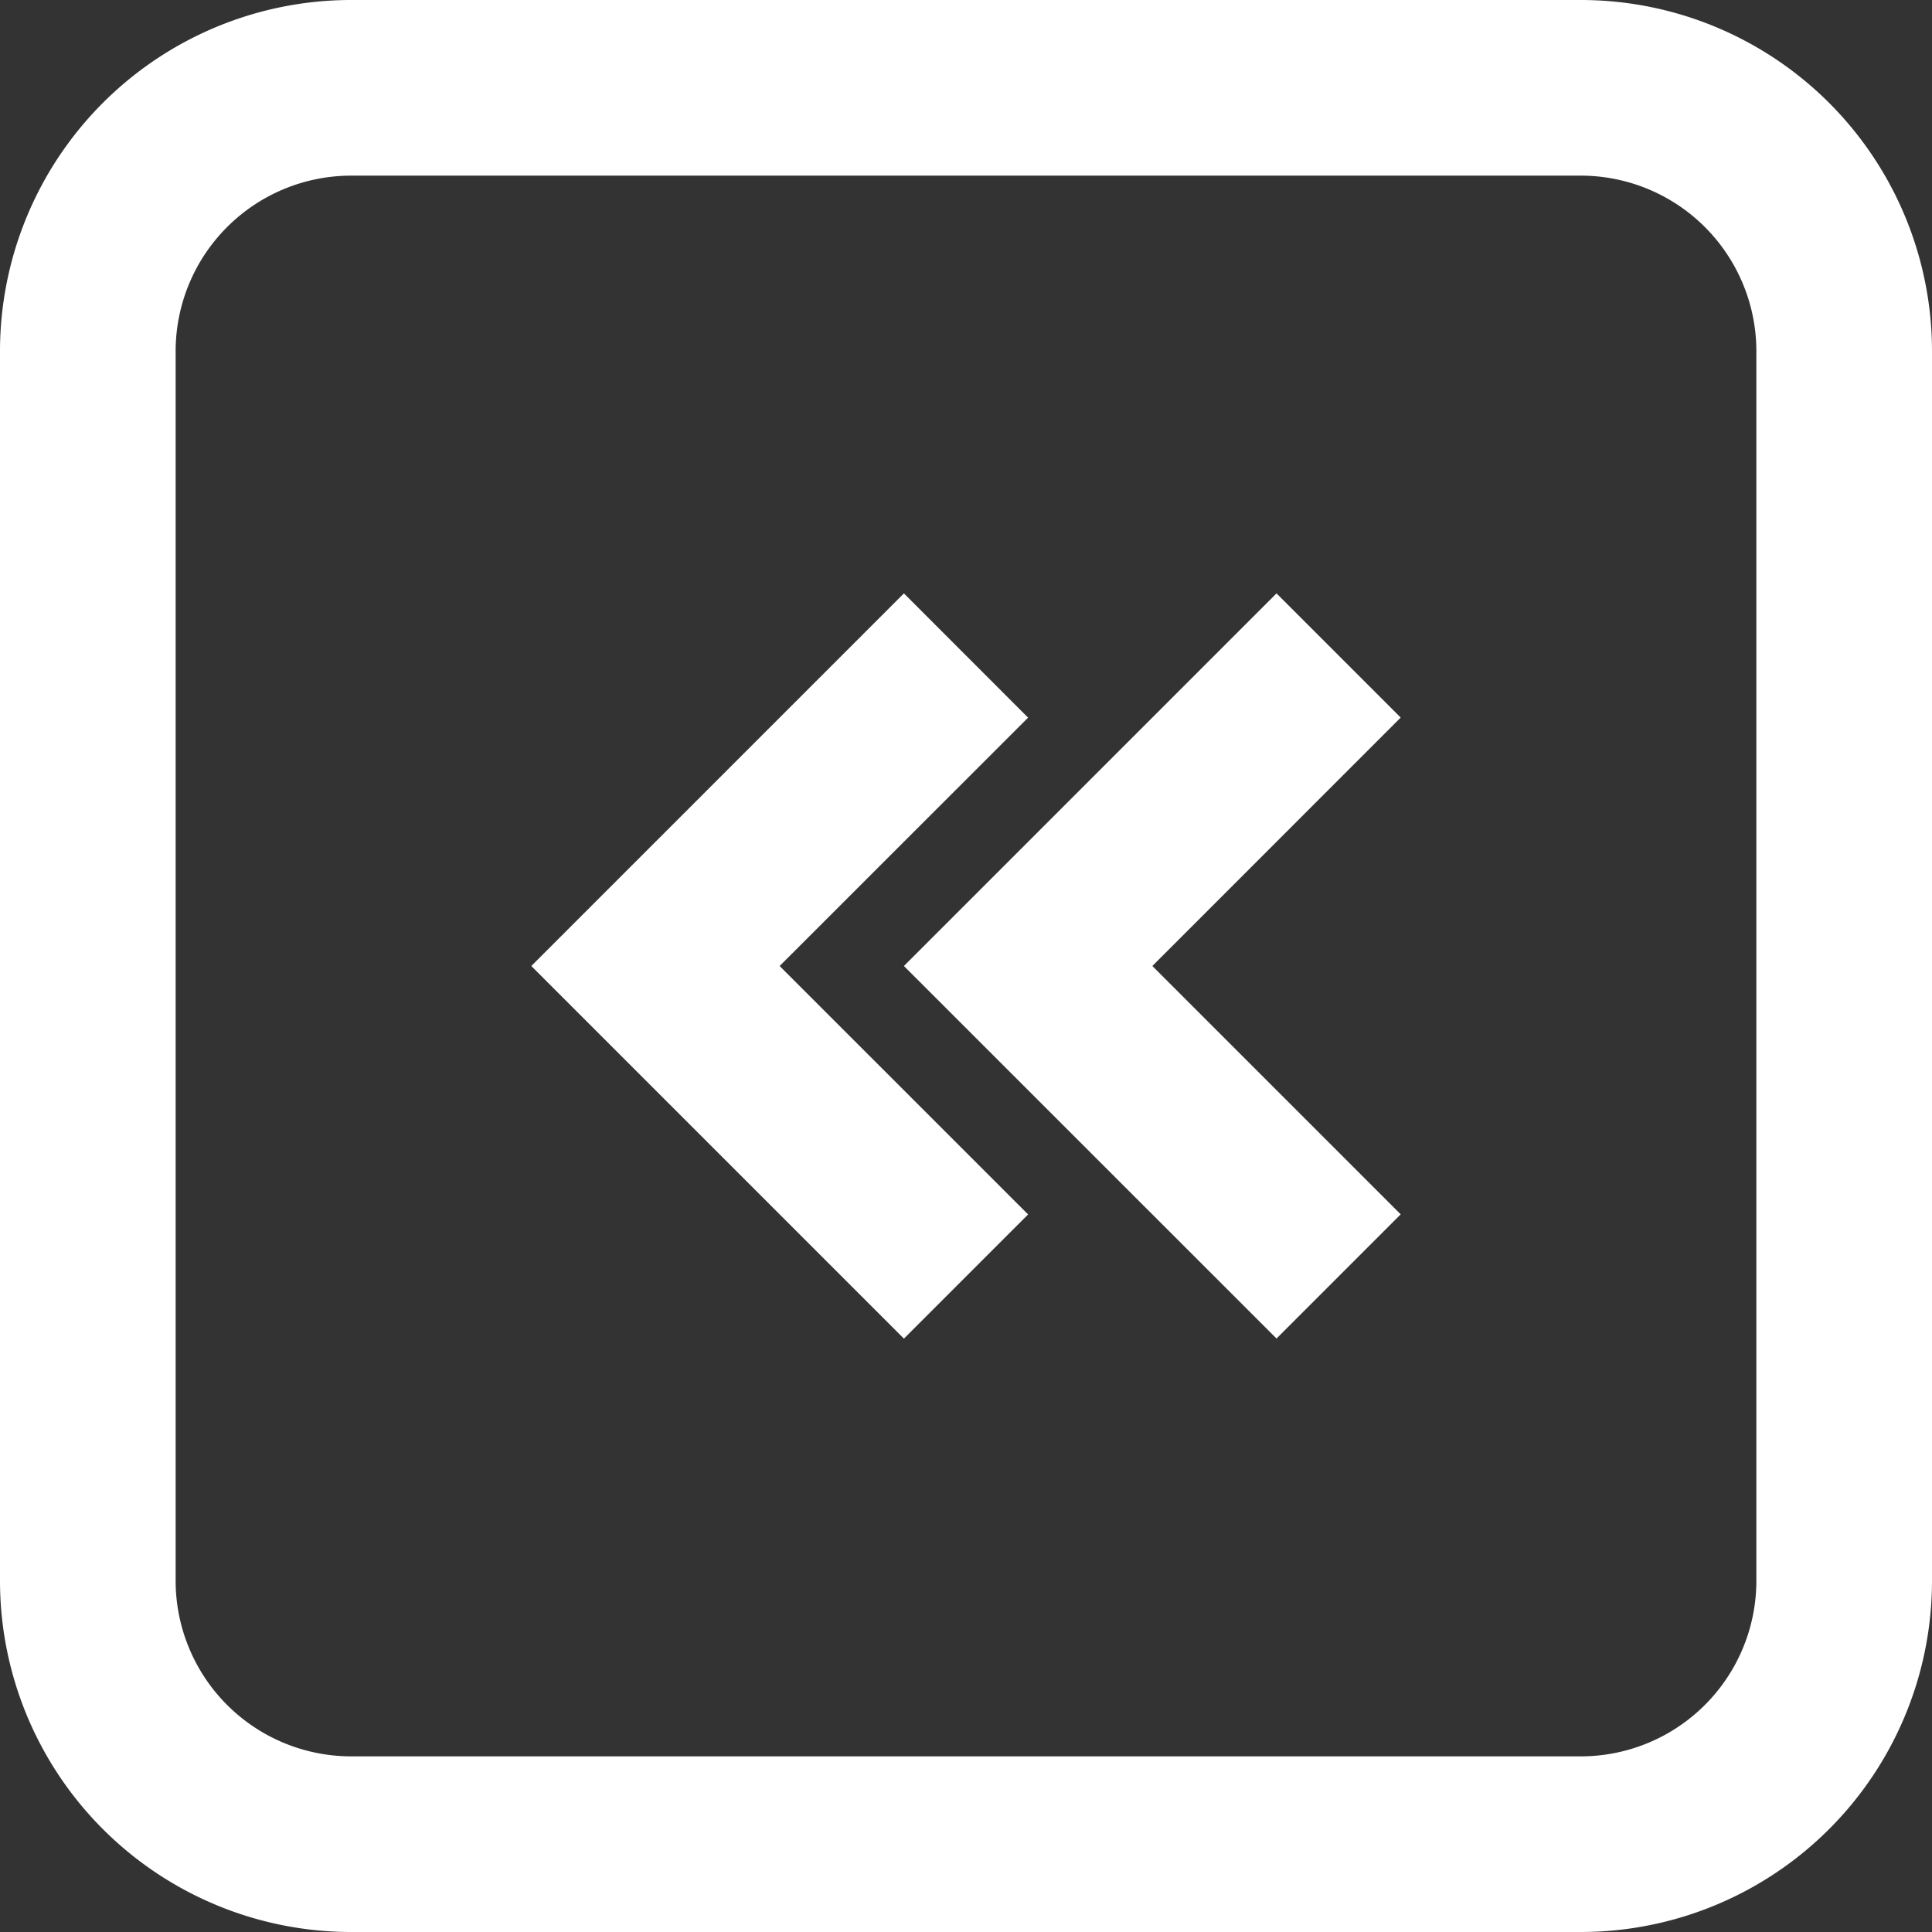
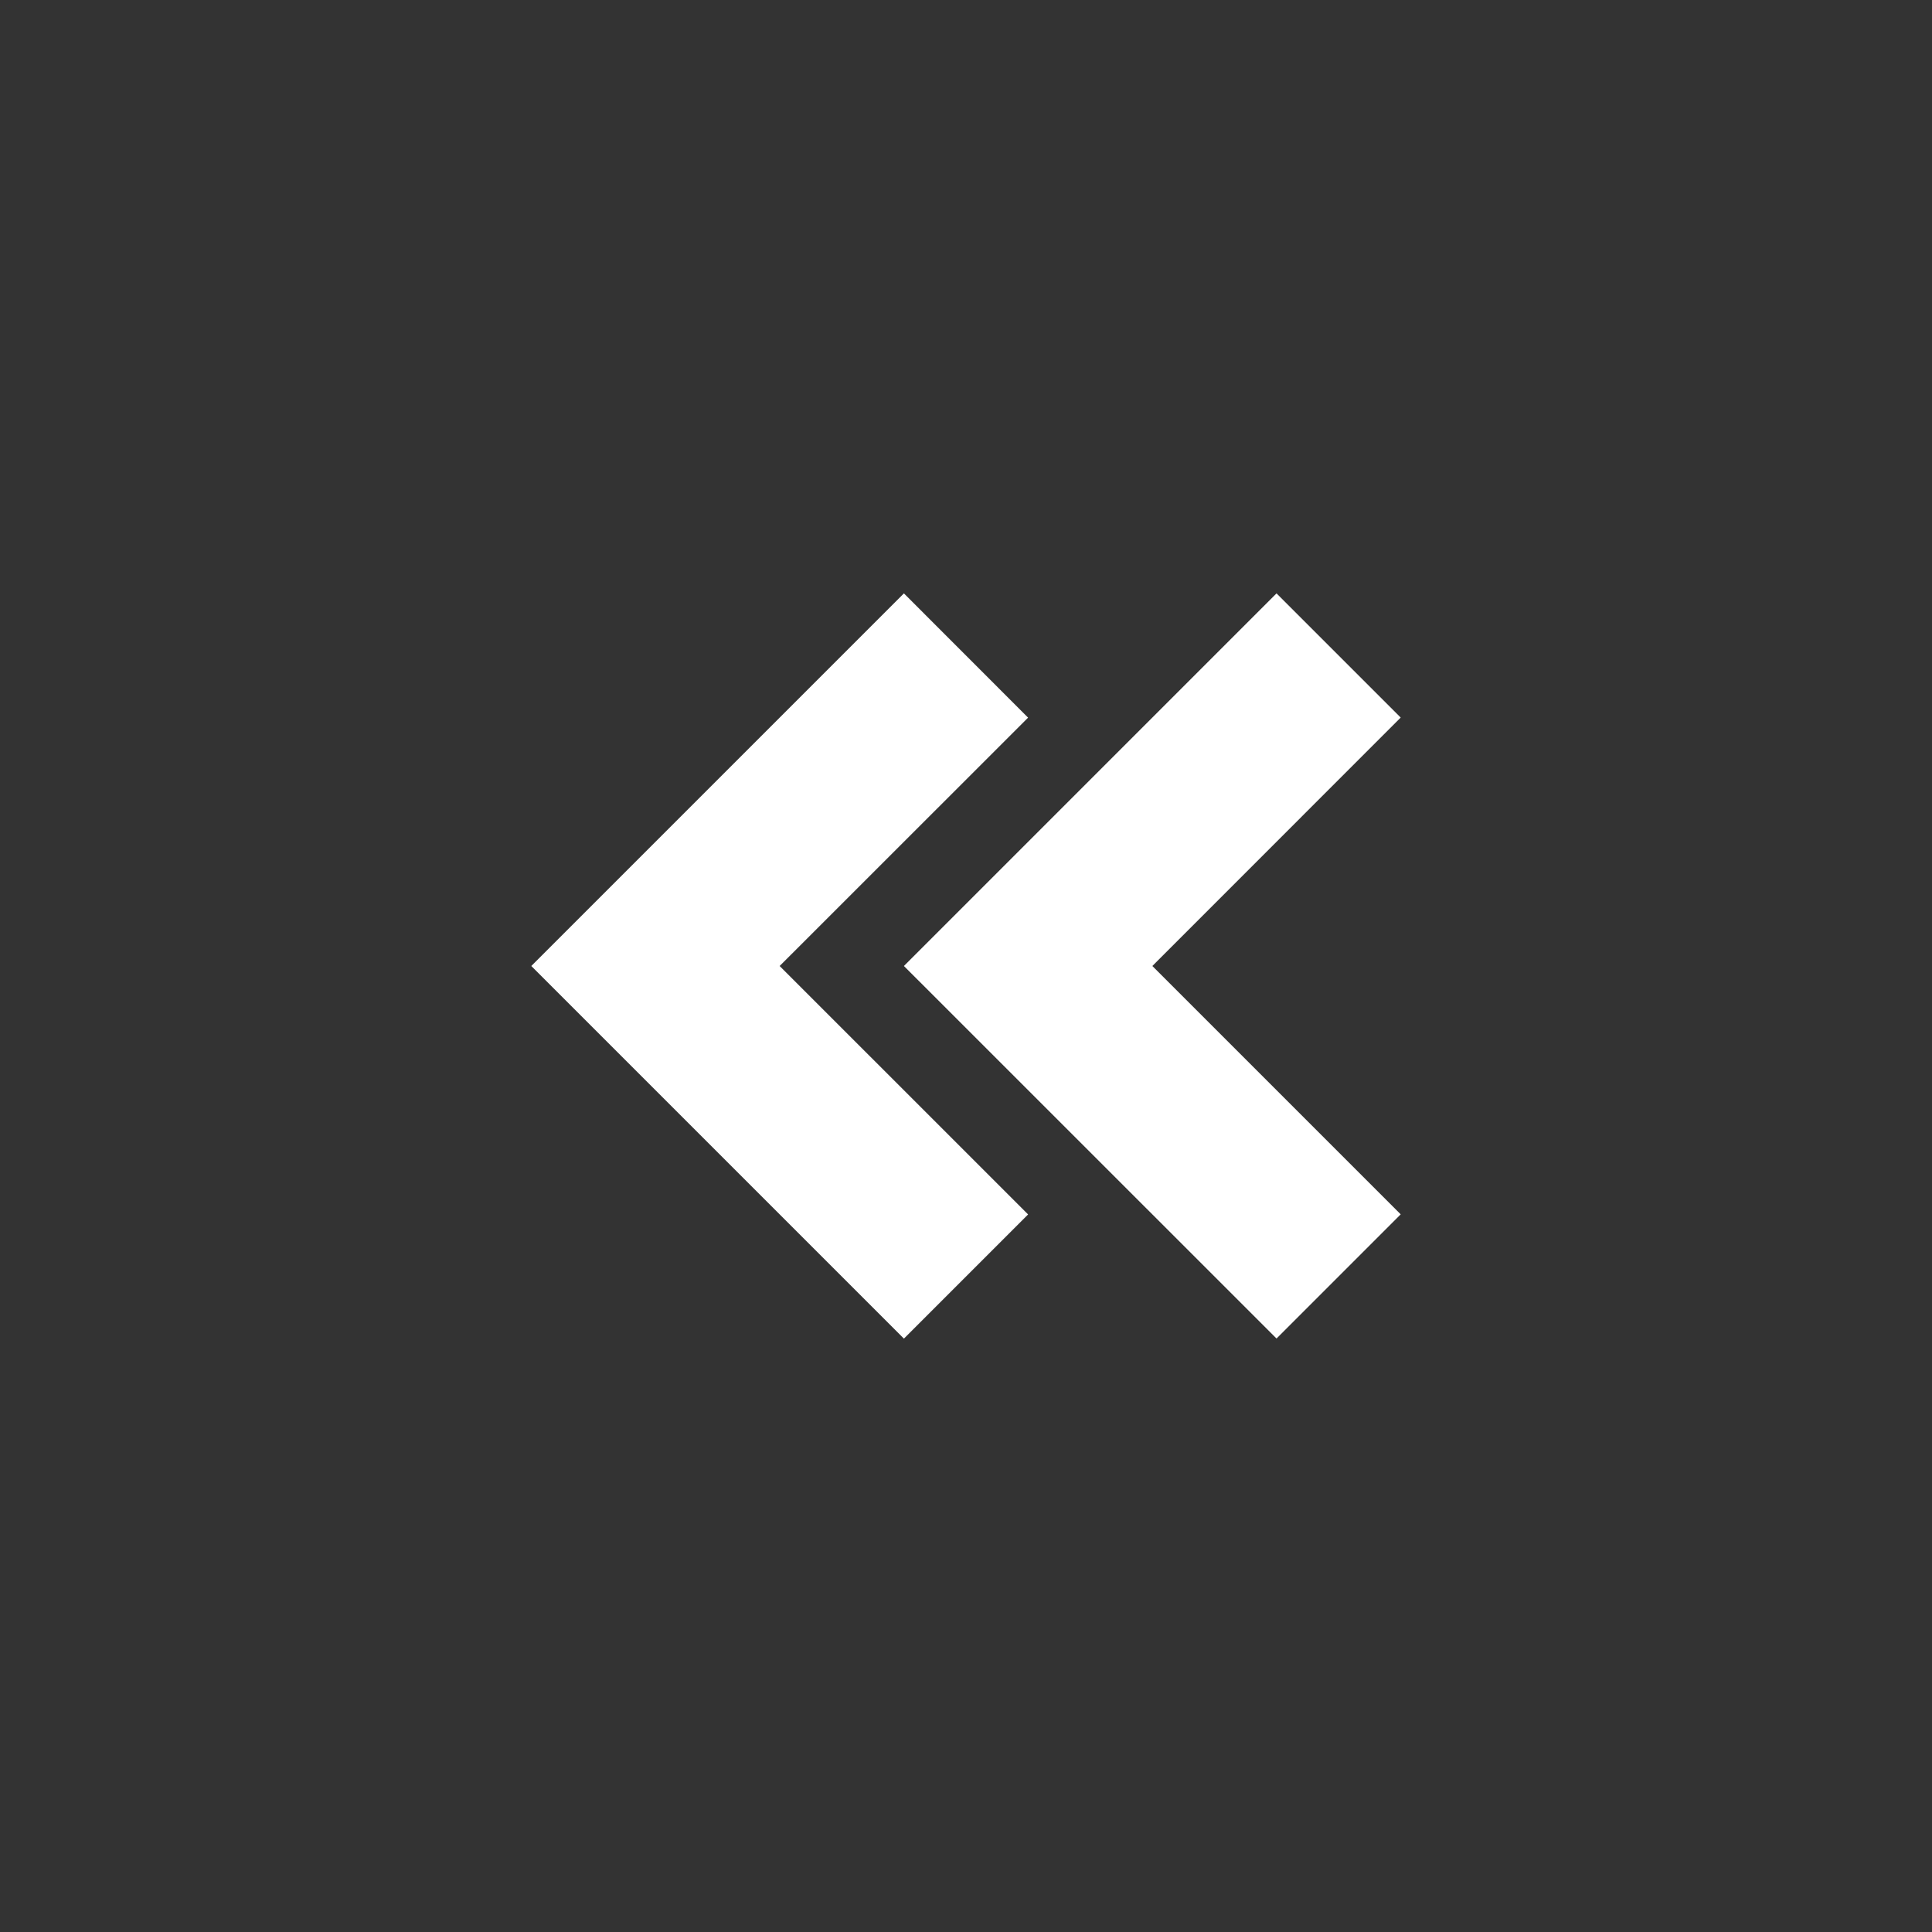
<svg xmlns="http://www.w3.org/2000/svg" id="chevron-double-right-r" width="22" height="22" viewBox="0 0 22 22">
  <rect x="0" y="0" width="22" height="22" fill="#333333" stroke="none" />
  <defs>
    <style>
            .cls-1{fill:#fff}
        </style>
  </defs>
  <path id="Path_774" d="M11.293 7.757l1.414 1.414L9.879 12l2.828 2.828-1.414 1.414L7.05 12z" class="cls-1" data-name="Path 774" transform="translate(3.243 -1)" />
  <path id="Path_775" d="M16.95 9.172l-1.414-1.415L11.293 12l4.243 4.243 1.414-1.414L14.121 12z" class="cls-1" data-name="Path 775" transform="translate(-5.243 -1)" />
-   <path id="Path_776" fill="#fff" fill-rule="evenodd" d="M1 5a4 4 0 0 1 4-4h14a4 4 0 0 1 4 4v14a4 4 0 0 1-4 4H5a4 4 0 0 1-4-4zm4-2h14a2 2 0 0 1 2 2v14a2 2 0 0 1-2 2H5a2 2 0 0 1-2-2V5a2 2 0 0 1 2-2z" data-name="Path 776" transform="translate(-1 -1)" />
</svg>